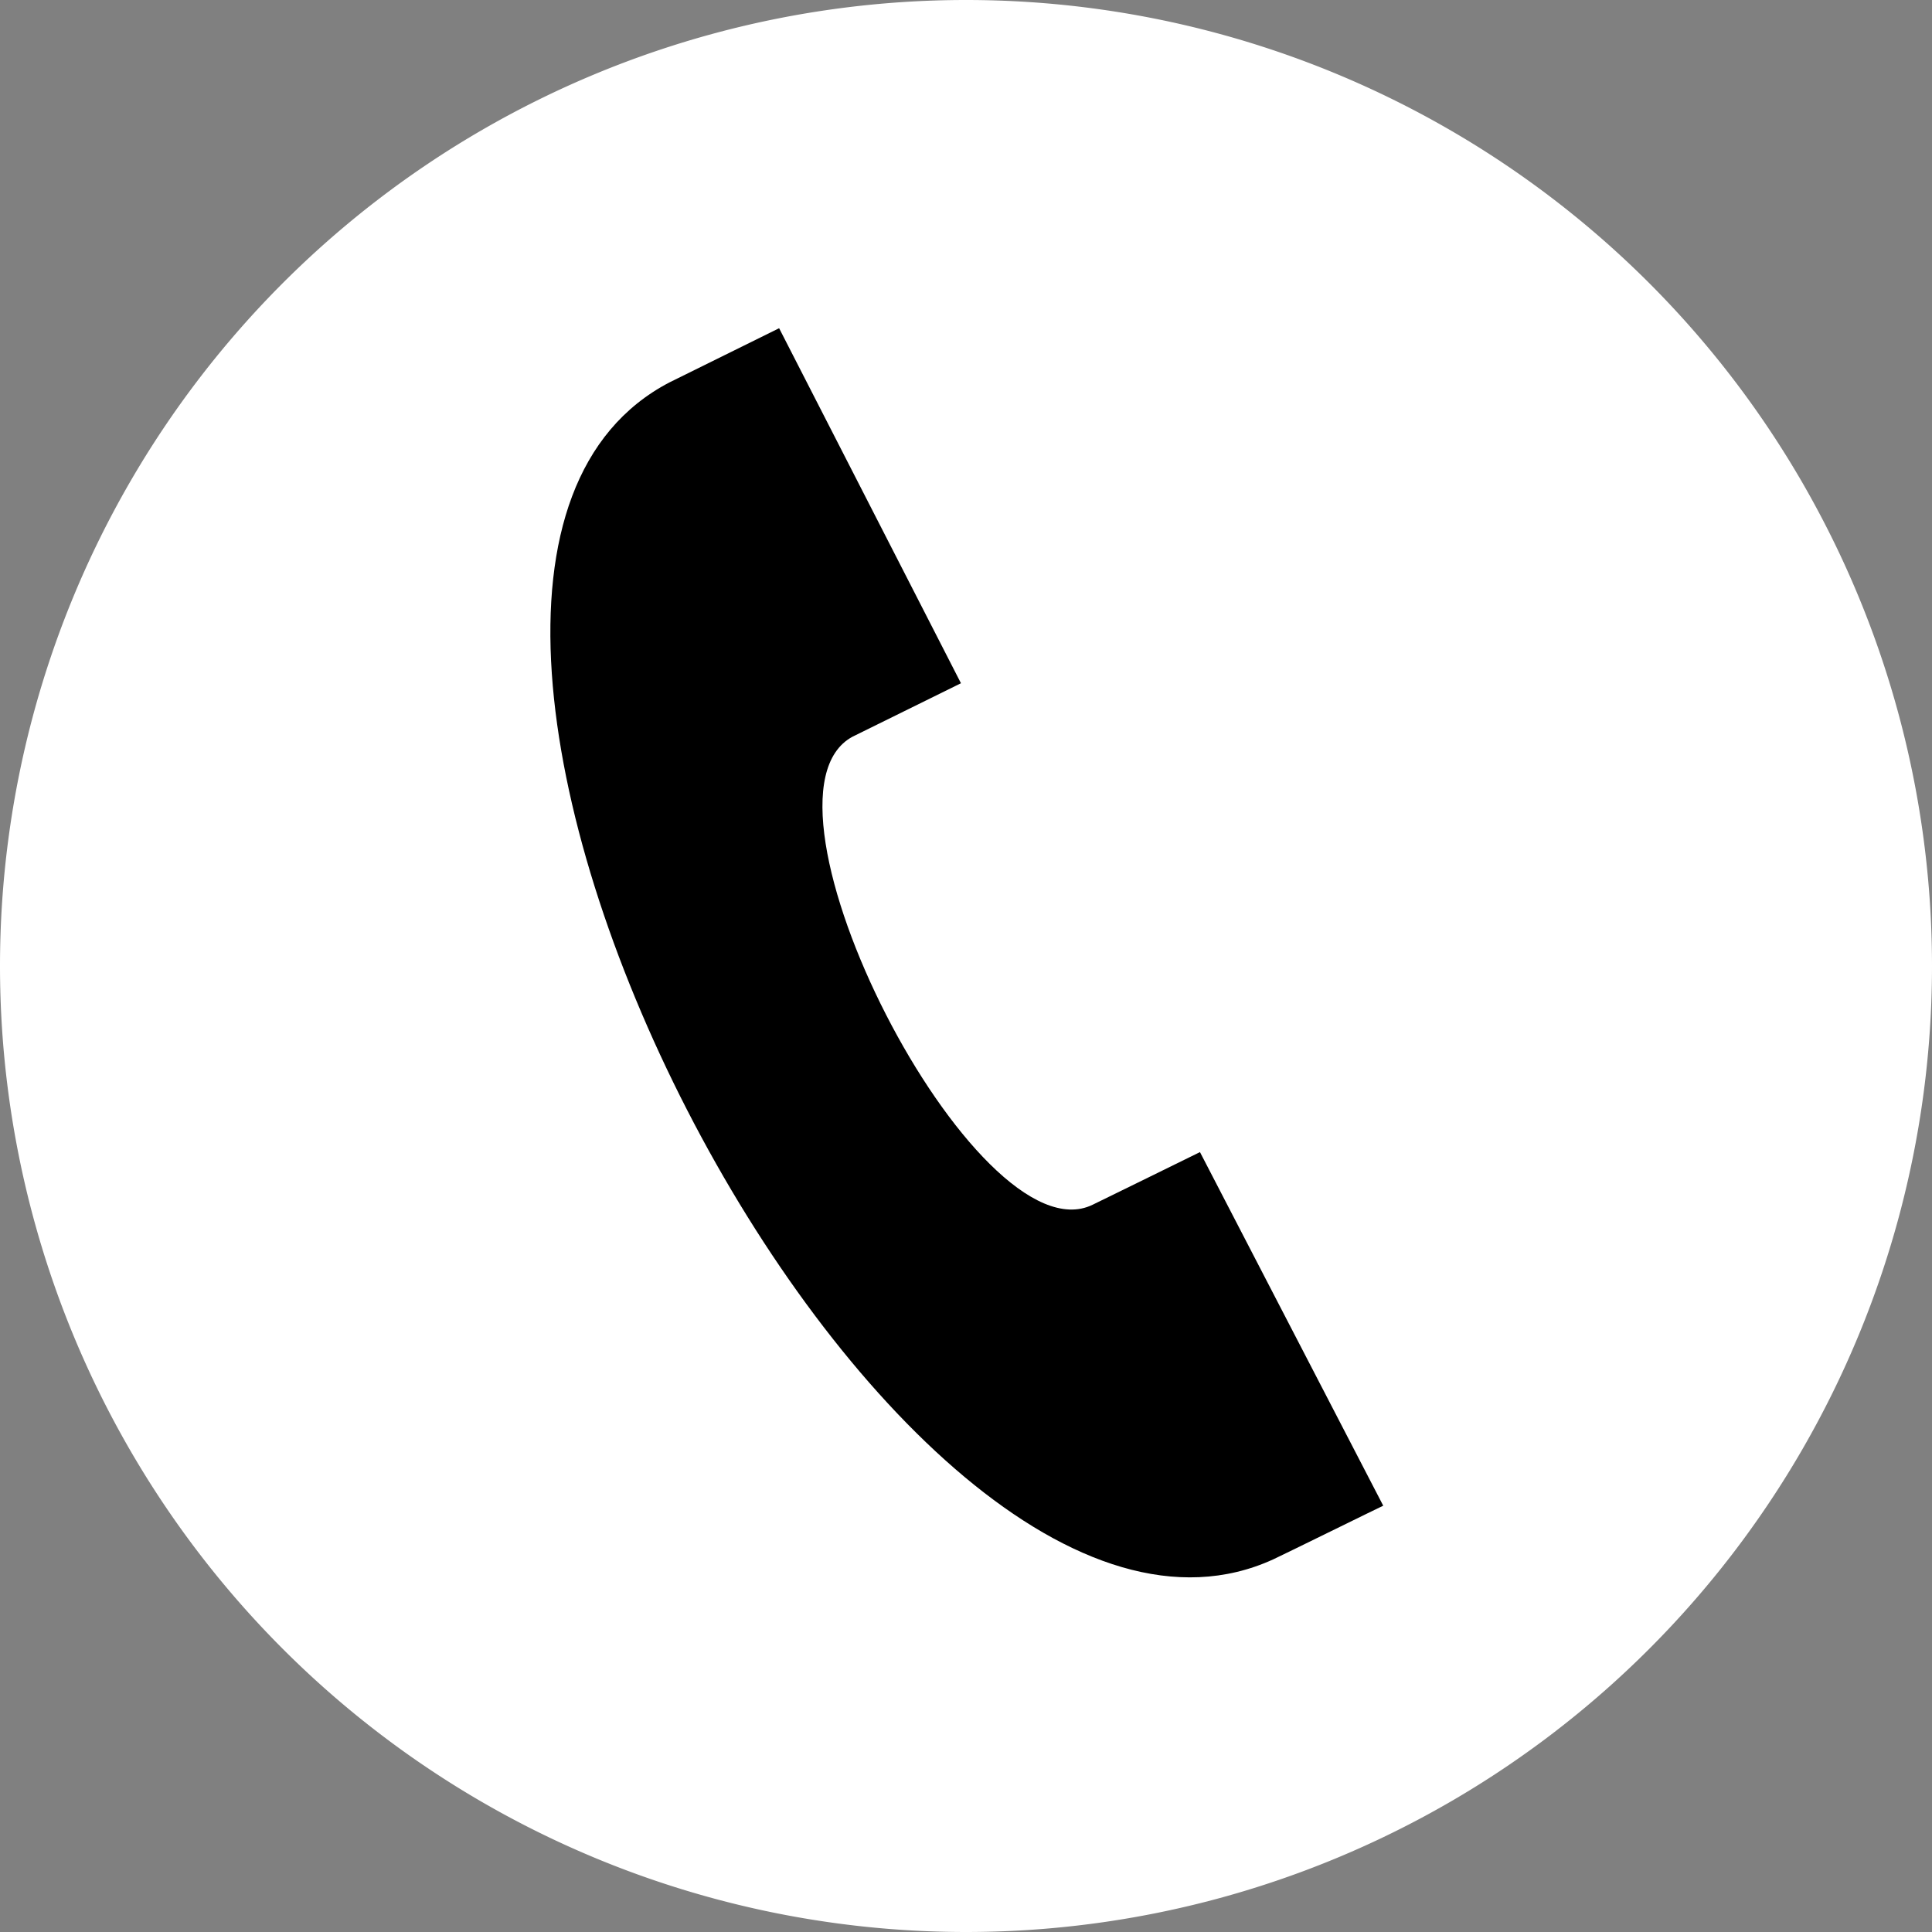
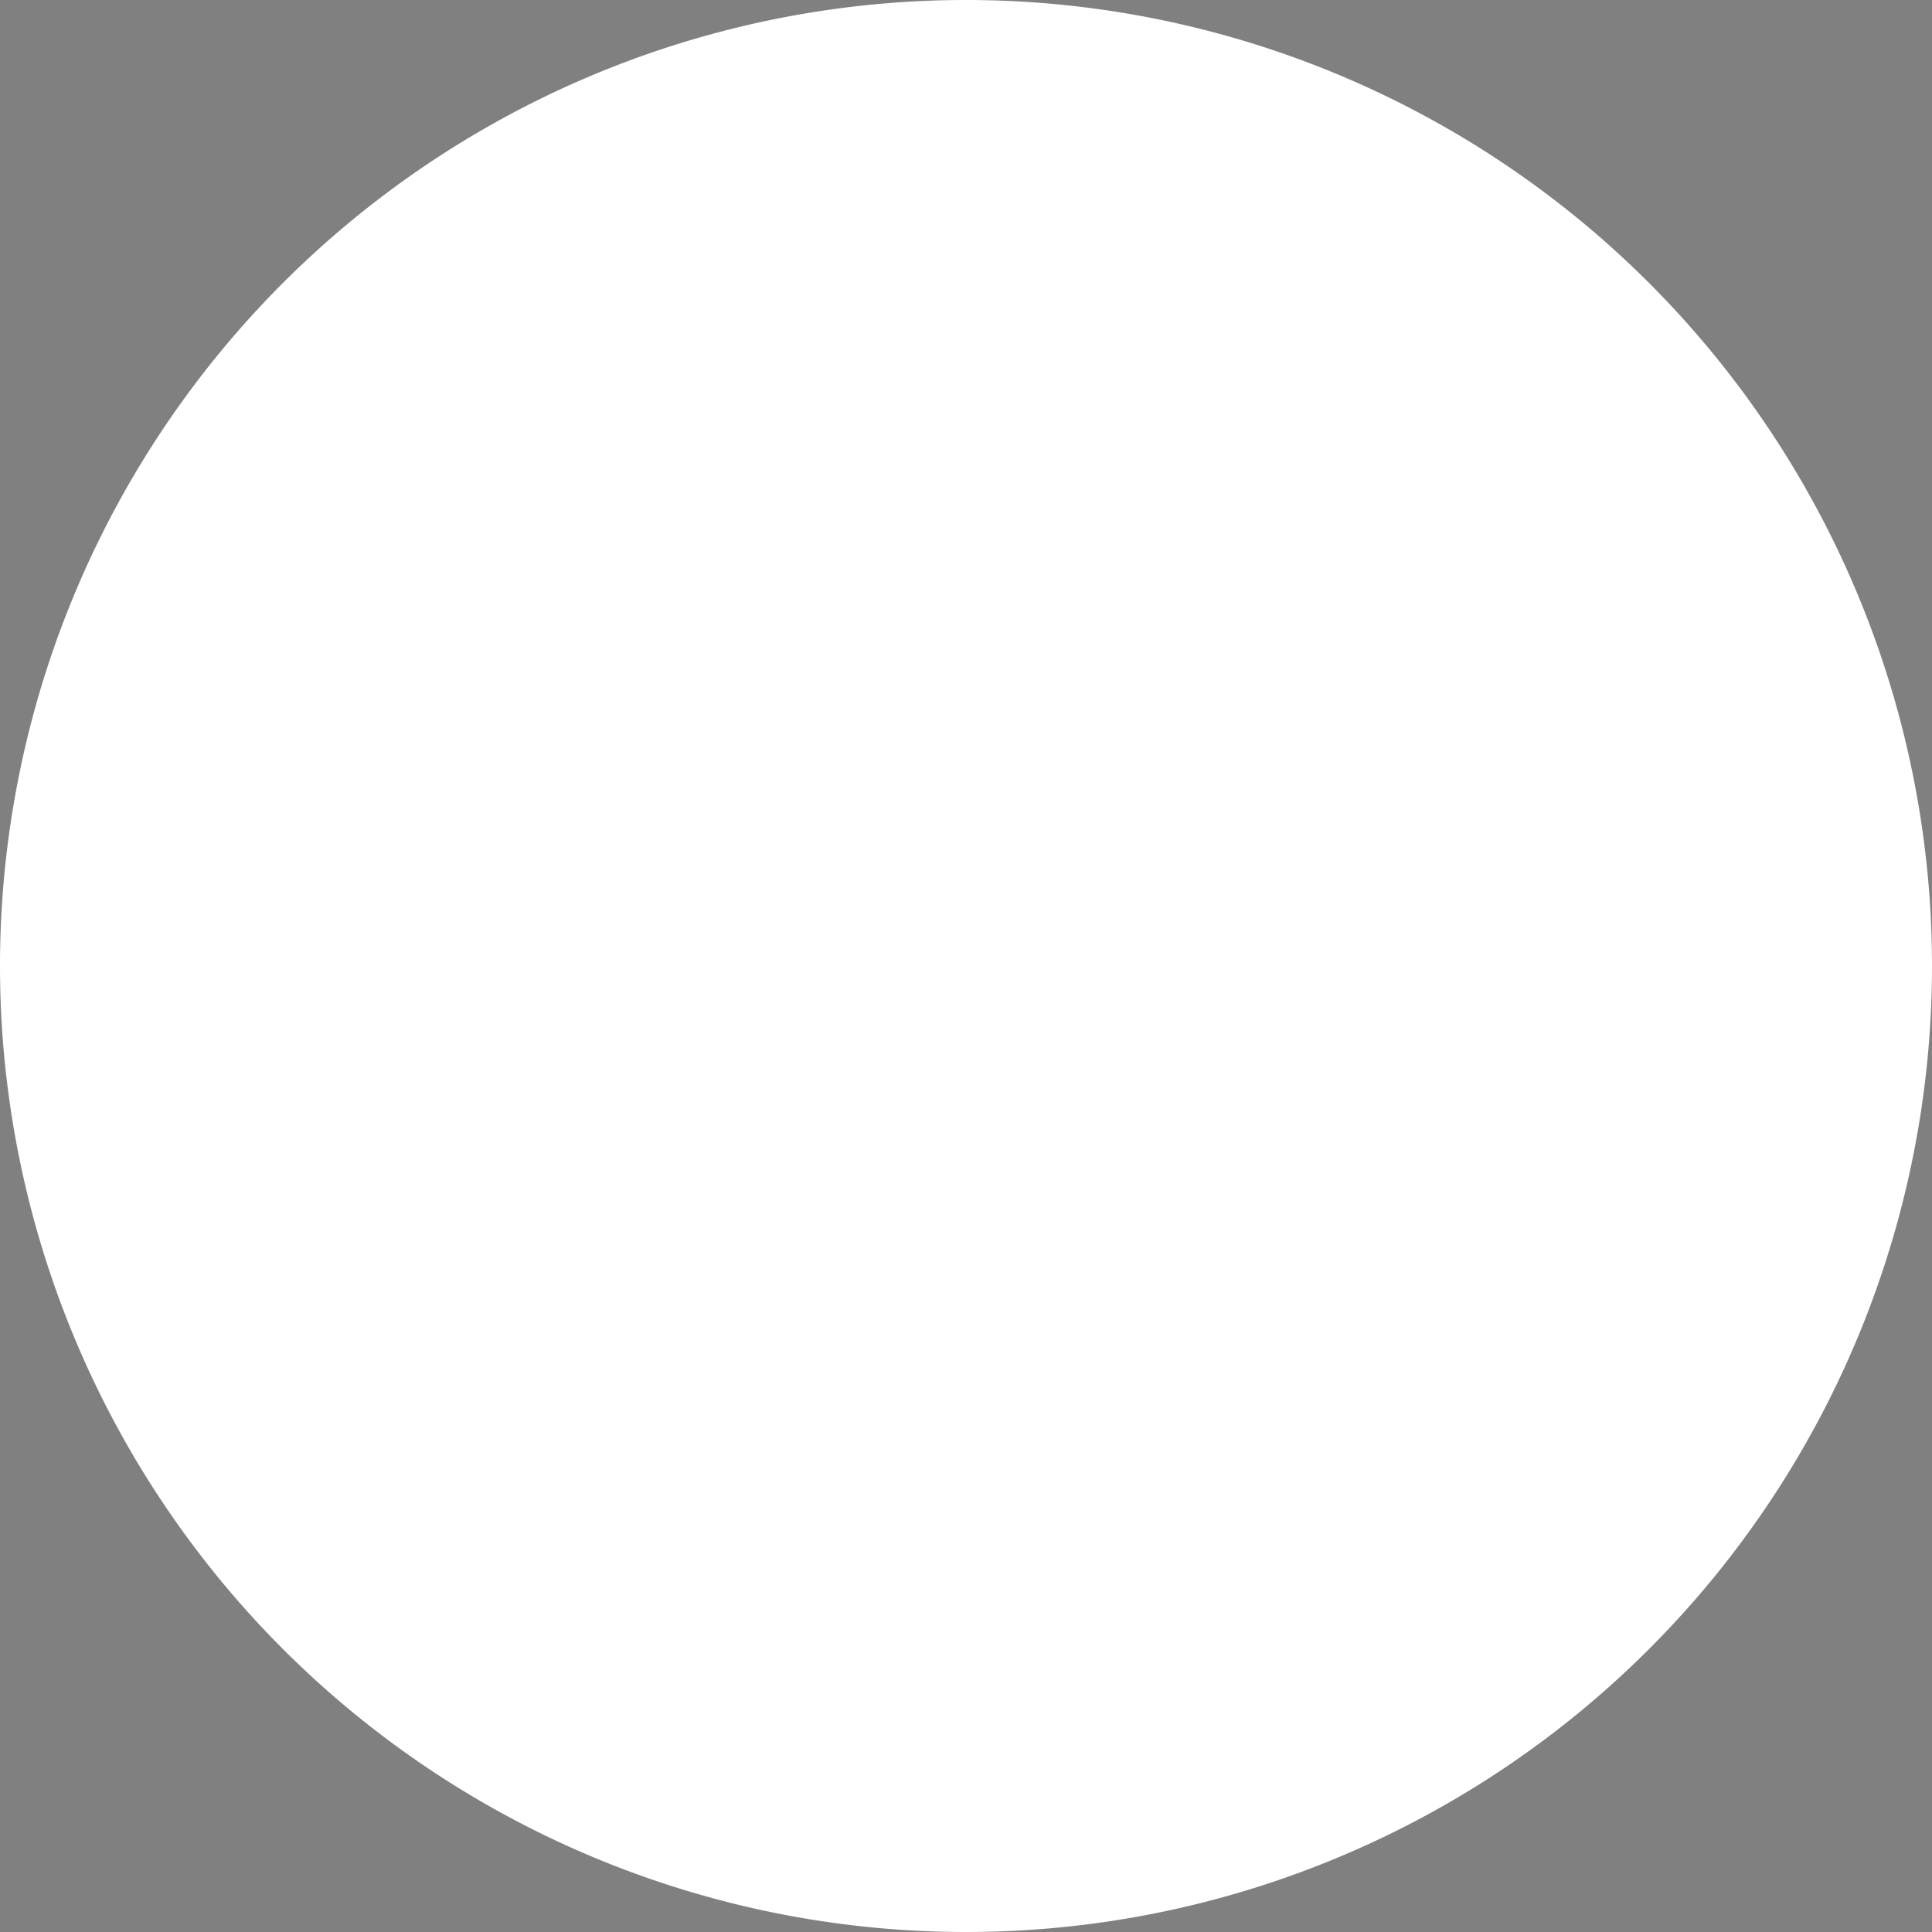
<svg xmlns="http://www.w3.org/2000/svg" width="42.17" height="42.17" viewBox="0 0 42.17 42.17">
  <rect x="0" y="0" width="42.17" height="42.17" fill="#808080" stroke="none" />
  <g id="Group_197" data-name="Group 197" transform="translate(0.5 0.5)">
    <path id="Path_209" data-name="Path 209" d="M-27.415,22A20.586,20.586,0,0,0-48,42.585,20.586,20.586,0,0,0-27.415,63.17,20.586,20.586,0,0,0-6.83,42.585,20.586,20.586,0,0,0-27.415,22Z" transform="translate(48 -22)" fill="#fff" stroke="#fff" stroke-miterlimit="10" stroke-width="1" />
-     <path id="Path_191" data-name="Path 191" d="M-117.283,60.123c-8.369,3.827-21.36-21.426-13.178-25.69.039-.021,2.39-1.179,2.392-1.182L-124.1,41l-2.365,1.166c-2.488,1.333,2.693,11.452,5.237,10.218.1-.047,2.336-1.145,2.345-1.15l4,7.718C-114.895,58.954-117.144,60.061-117.283,60.123Z" transform="translate(144.575 -26.587)" />
  </g>
</svg>